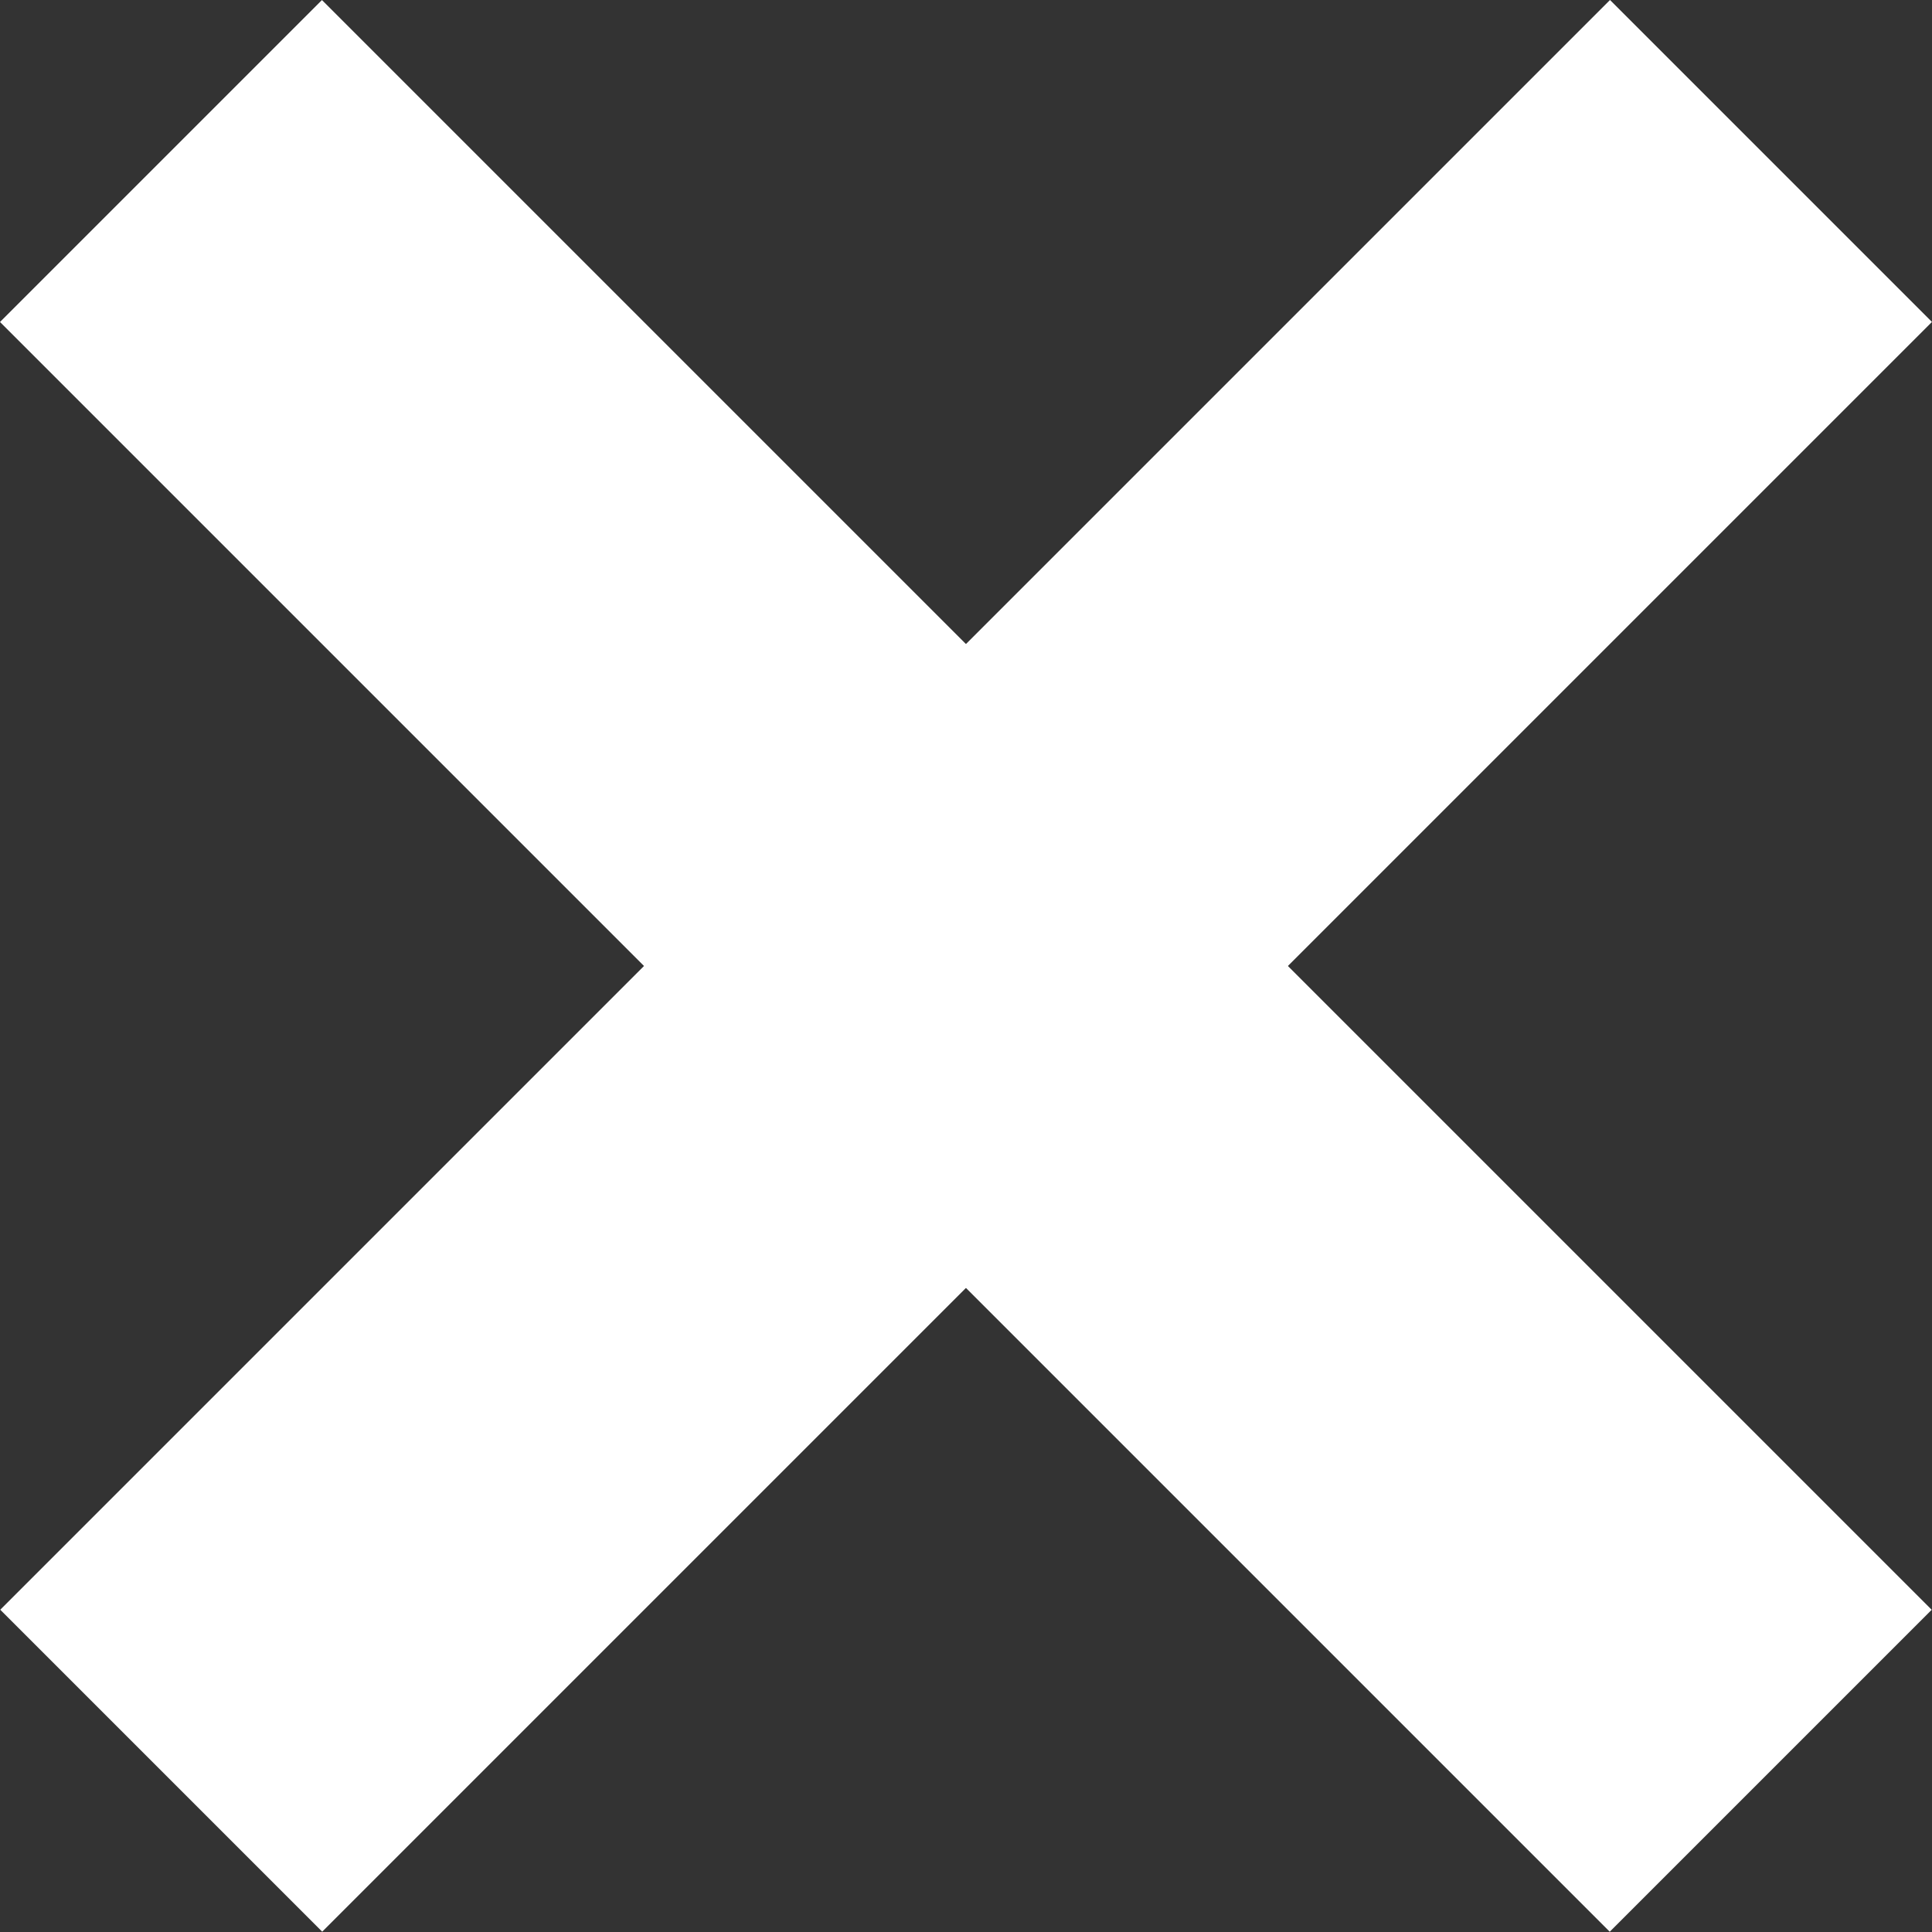
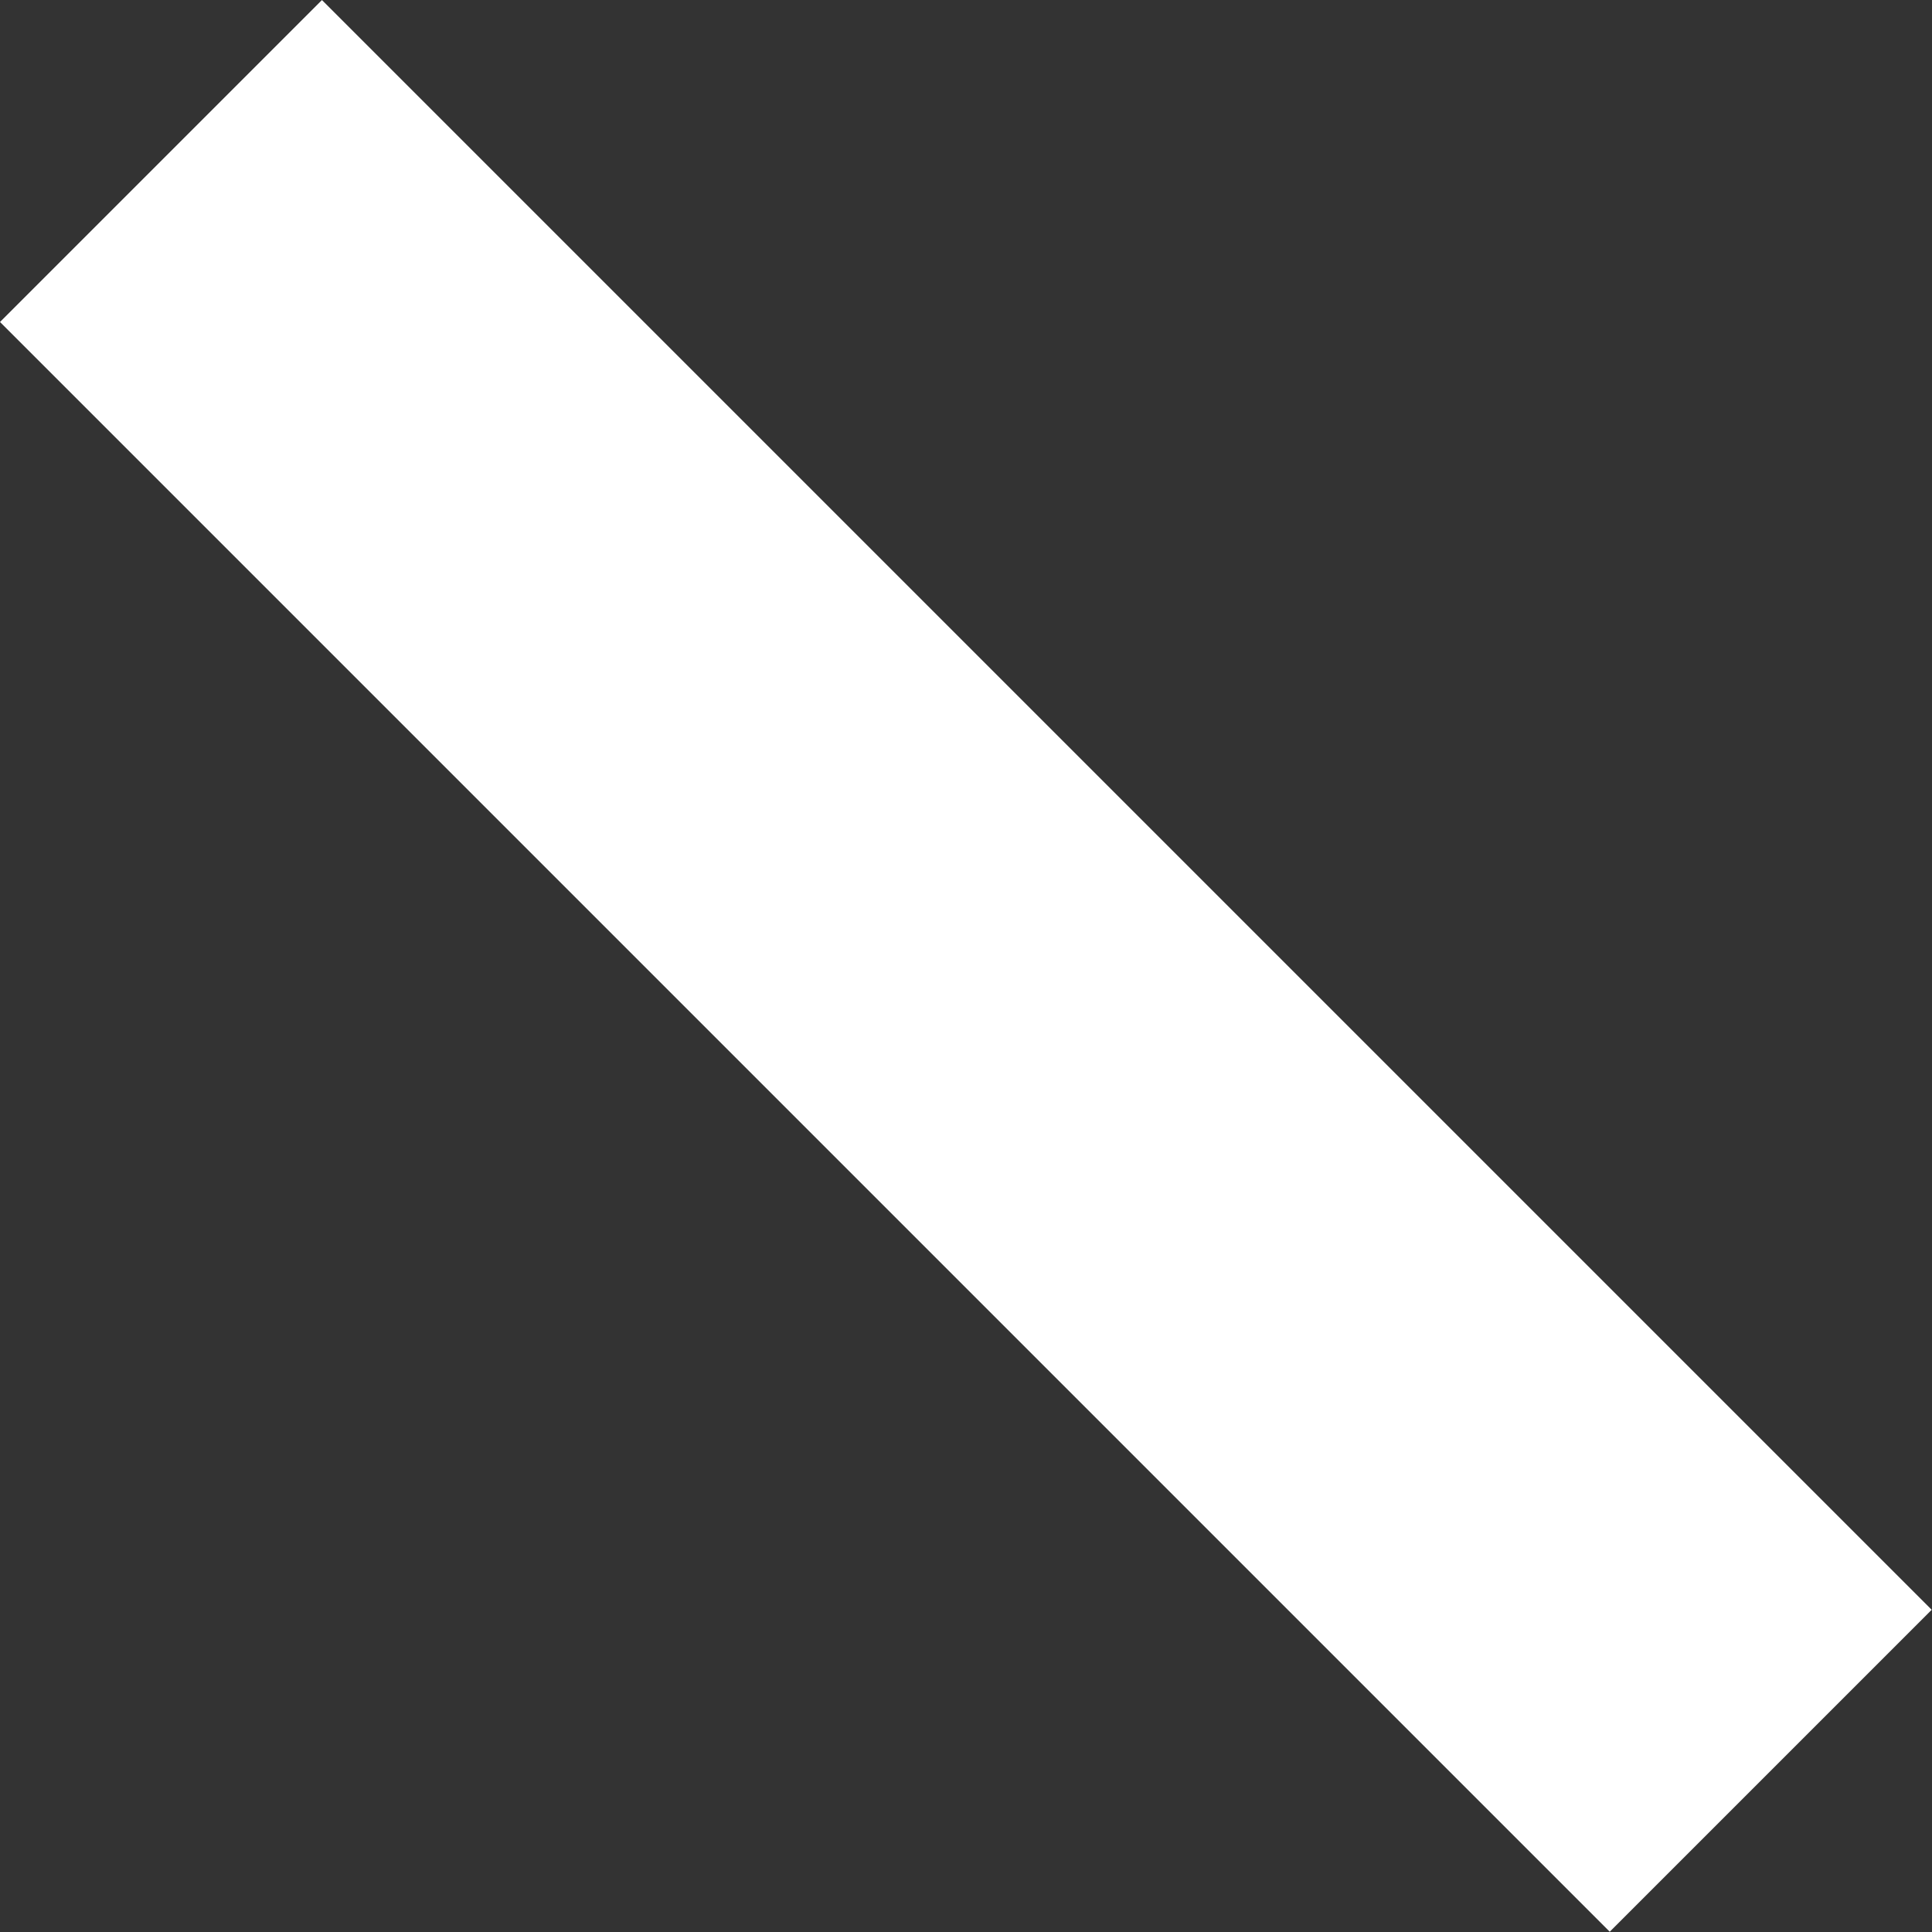
<svg xmlns="http://www.w3.org/2000/svg" width="30" height="30" viewBox="0 0 30 30" fill="none">
  <rect x="0" y="0" width="30" height="30" fill="#333333" stroke="none" />
-   <rect width="7.071" height="35.355" transform="matrix(0.707 0.707 -0.707 0.707 25 0)" fill="white" />
  <rect width="7.071" height="35.355" transform="matrix(0.707 -0.707 0.707 0.707 0 5)" fill="white" />
</svg>